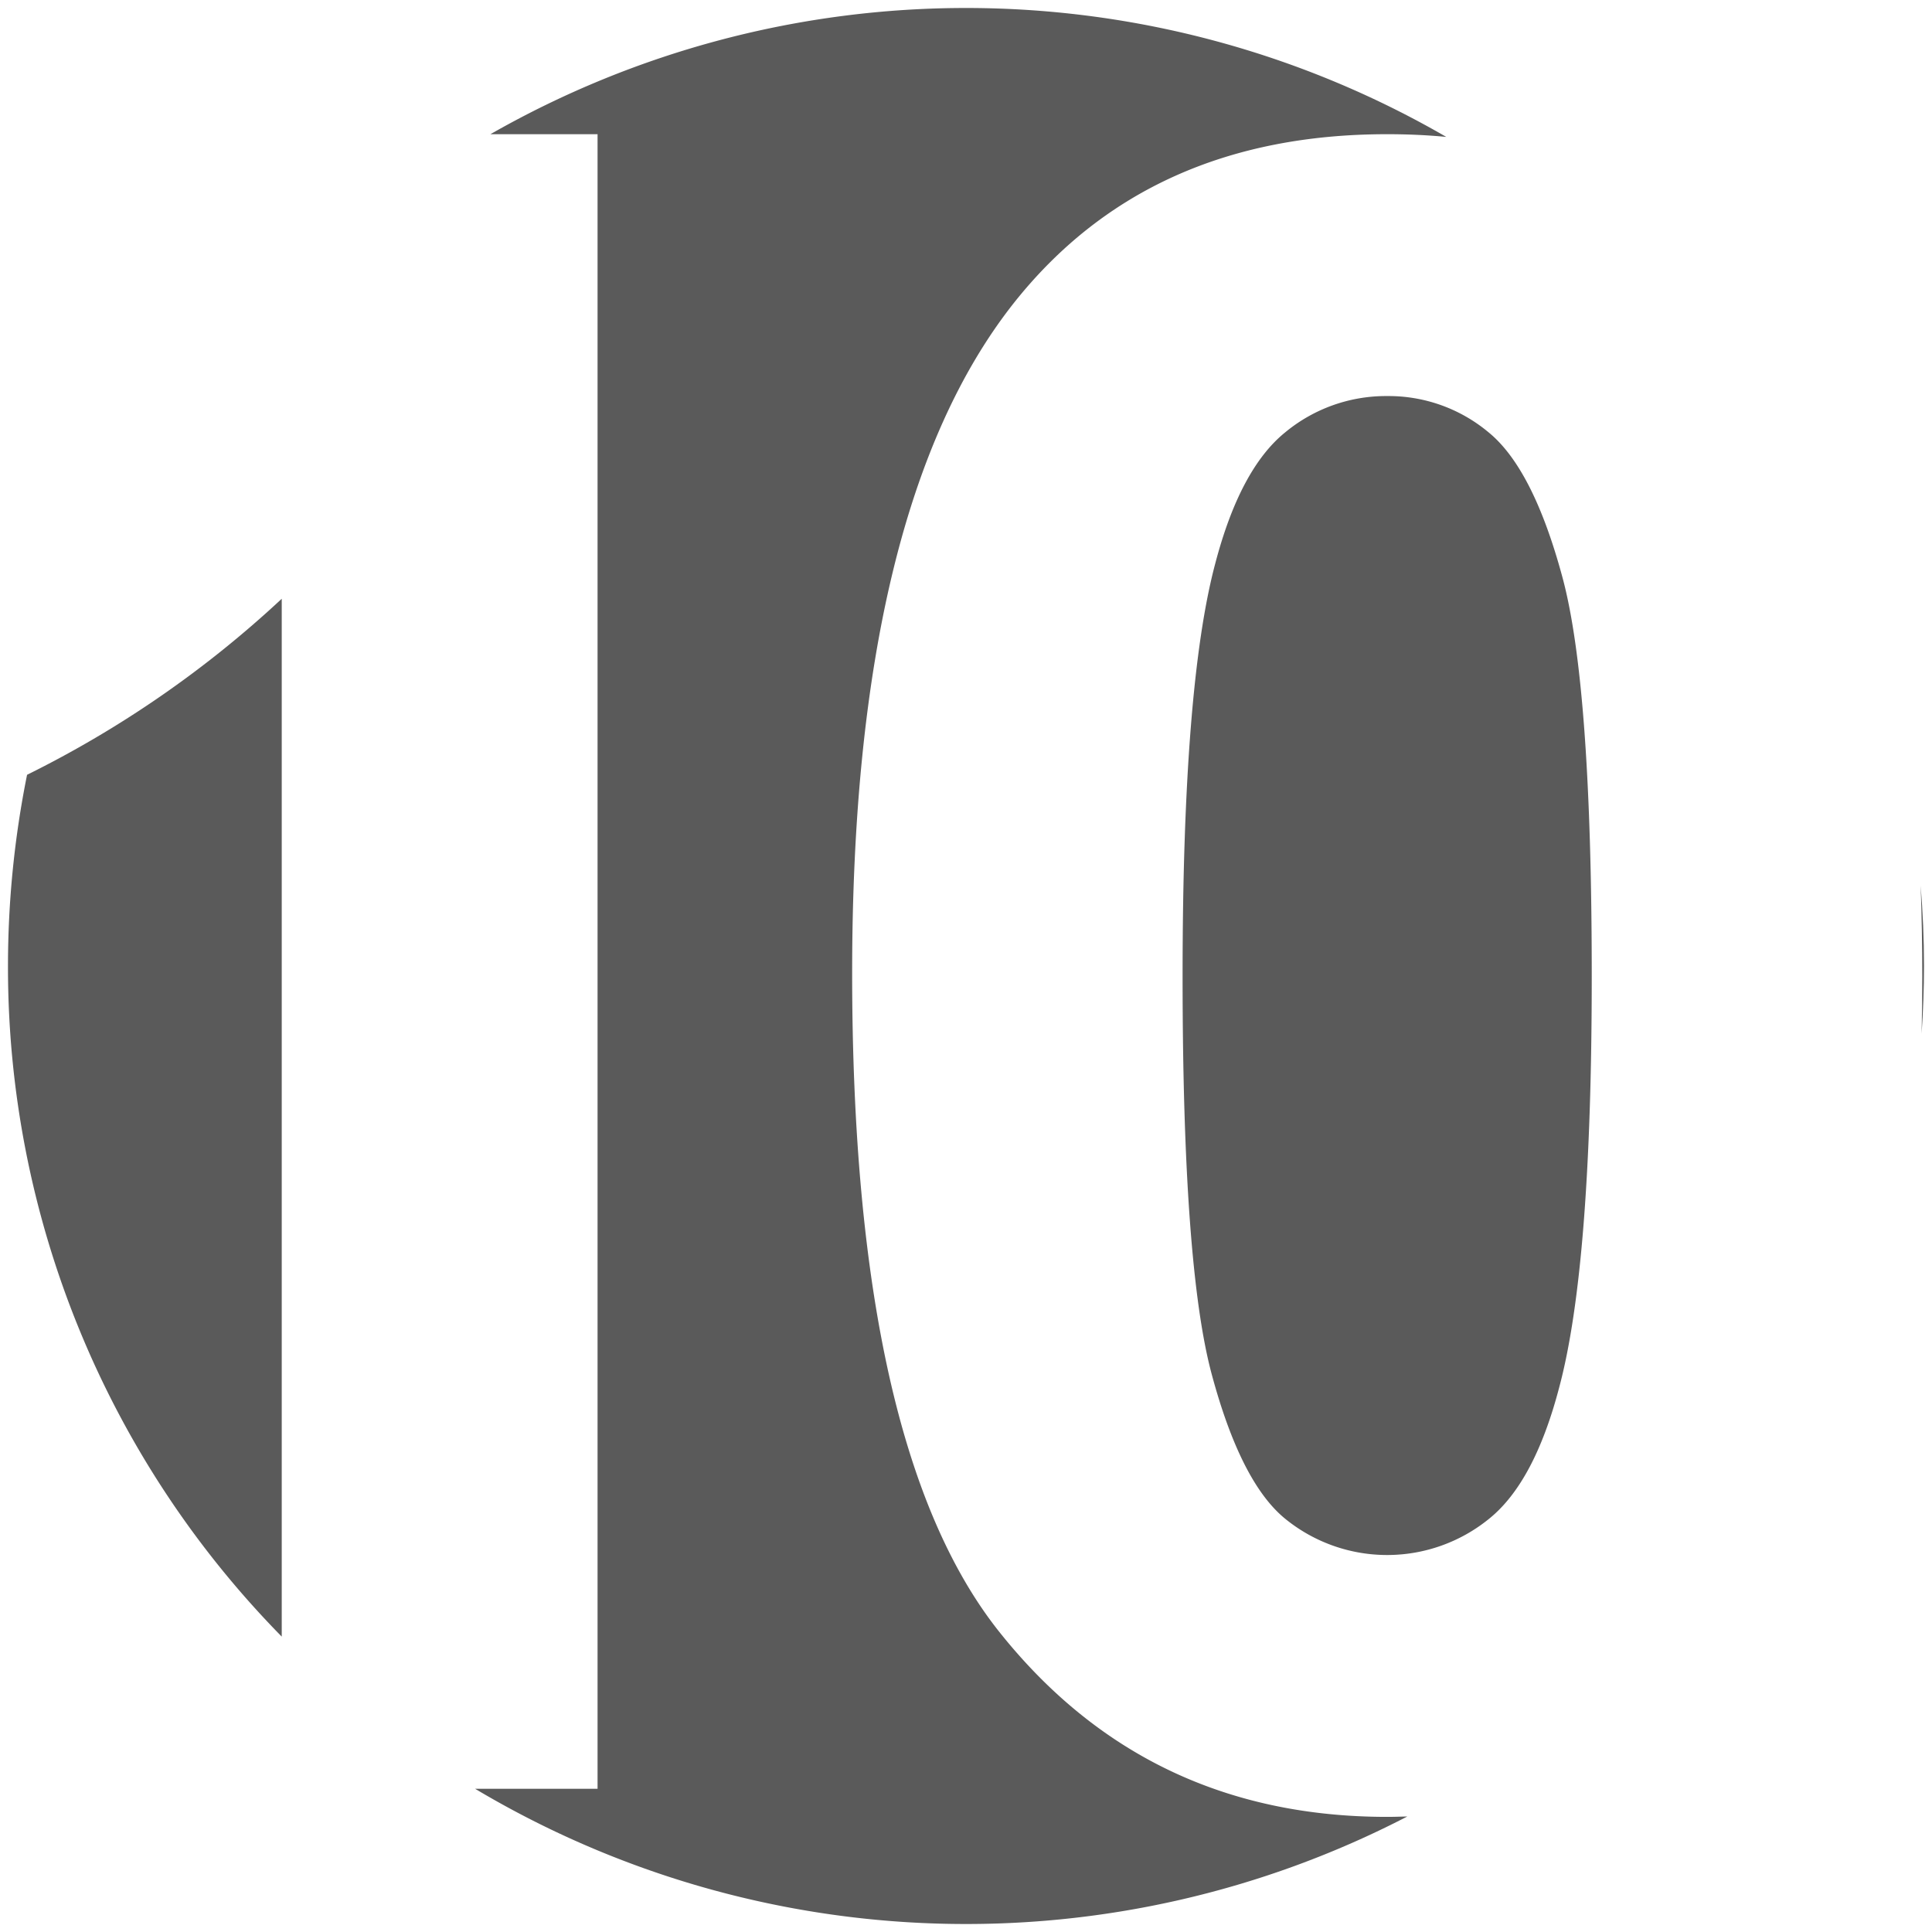
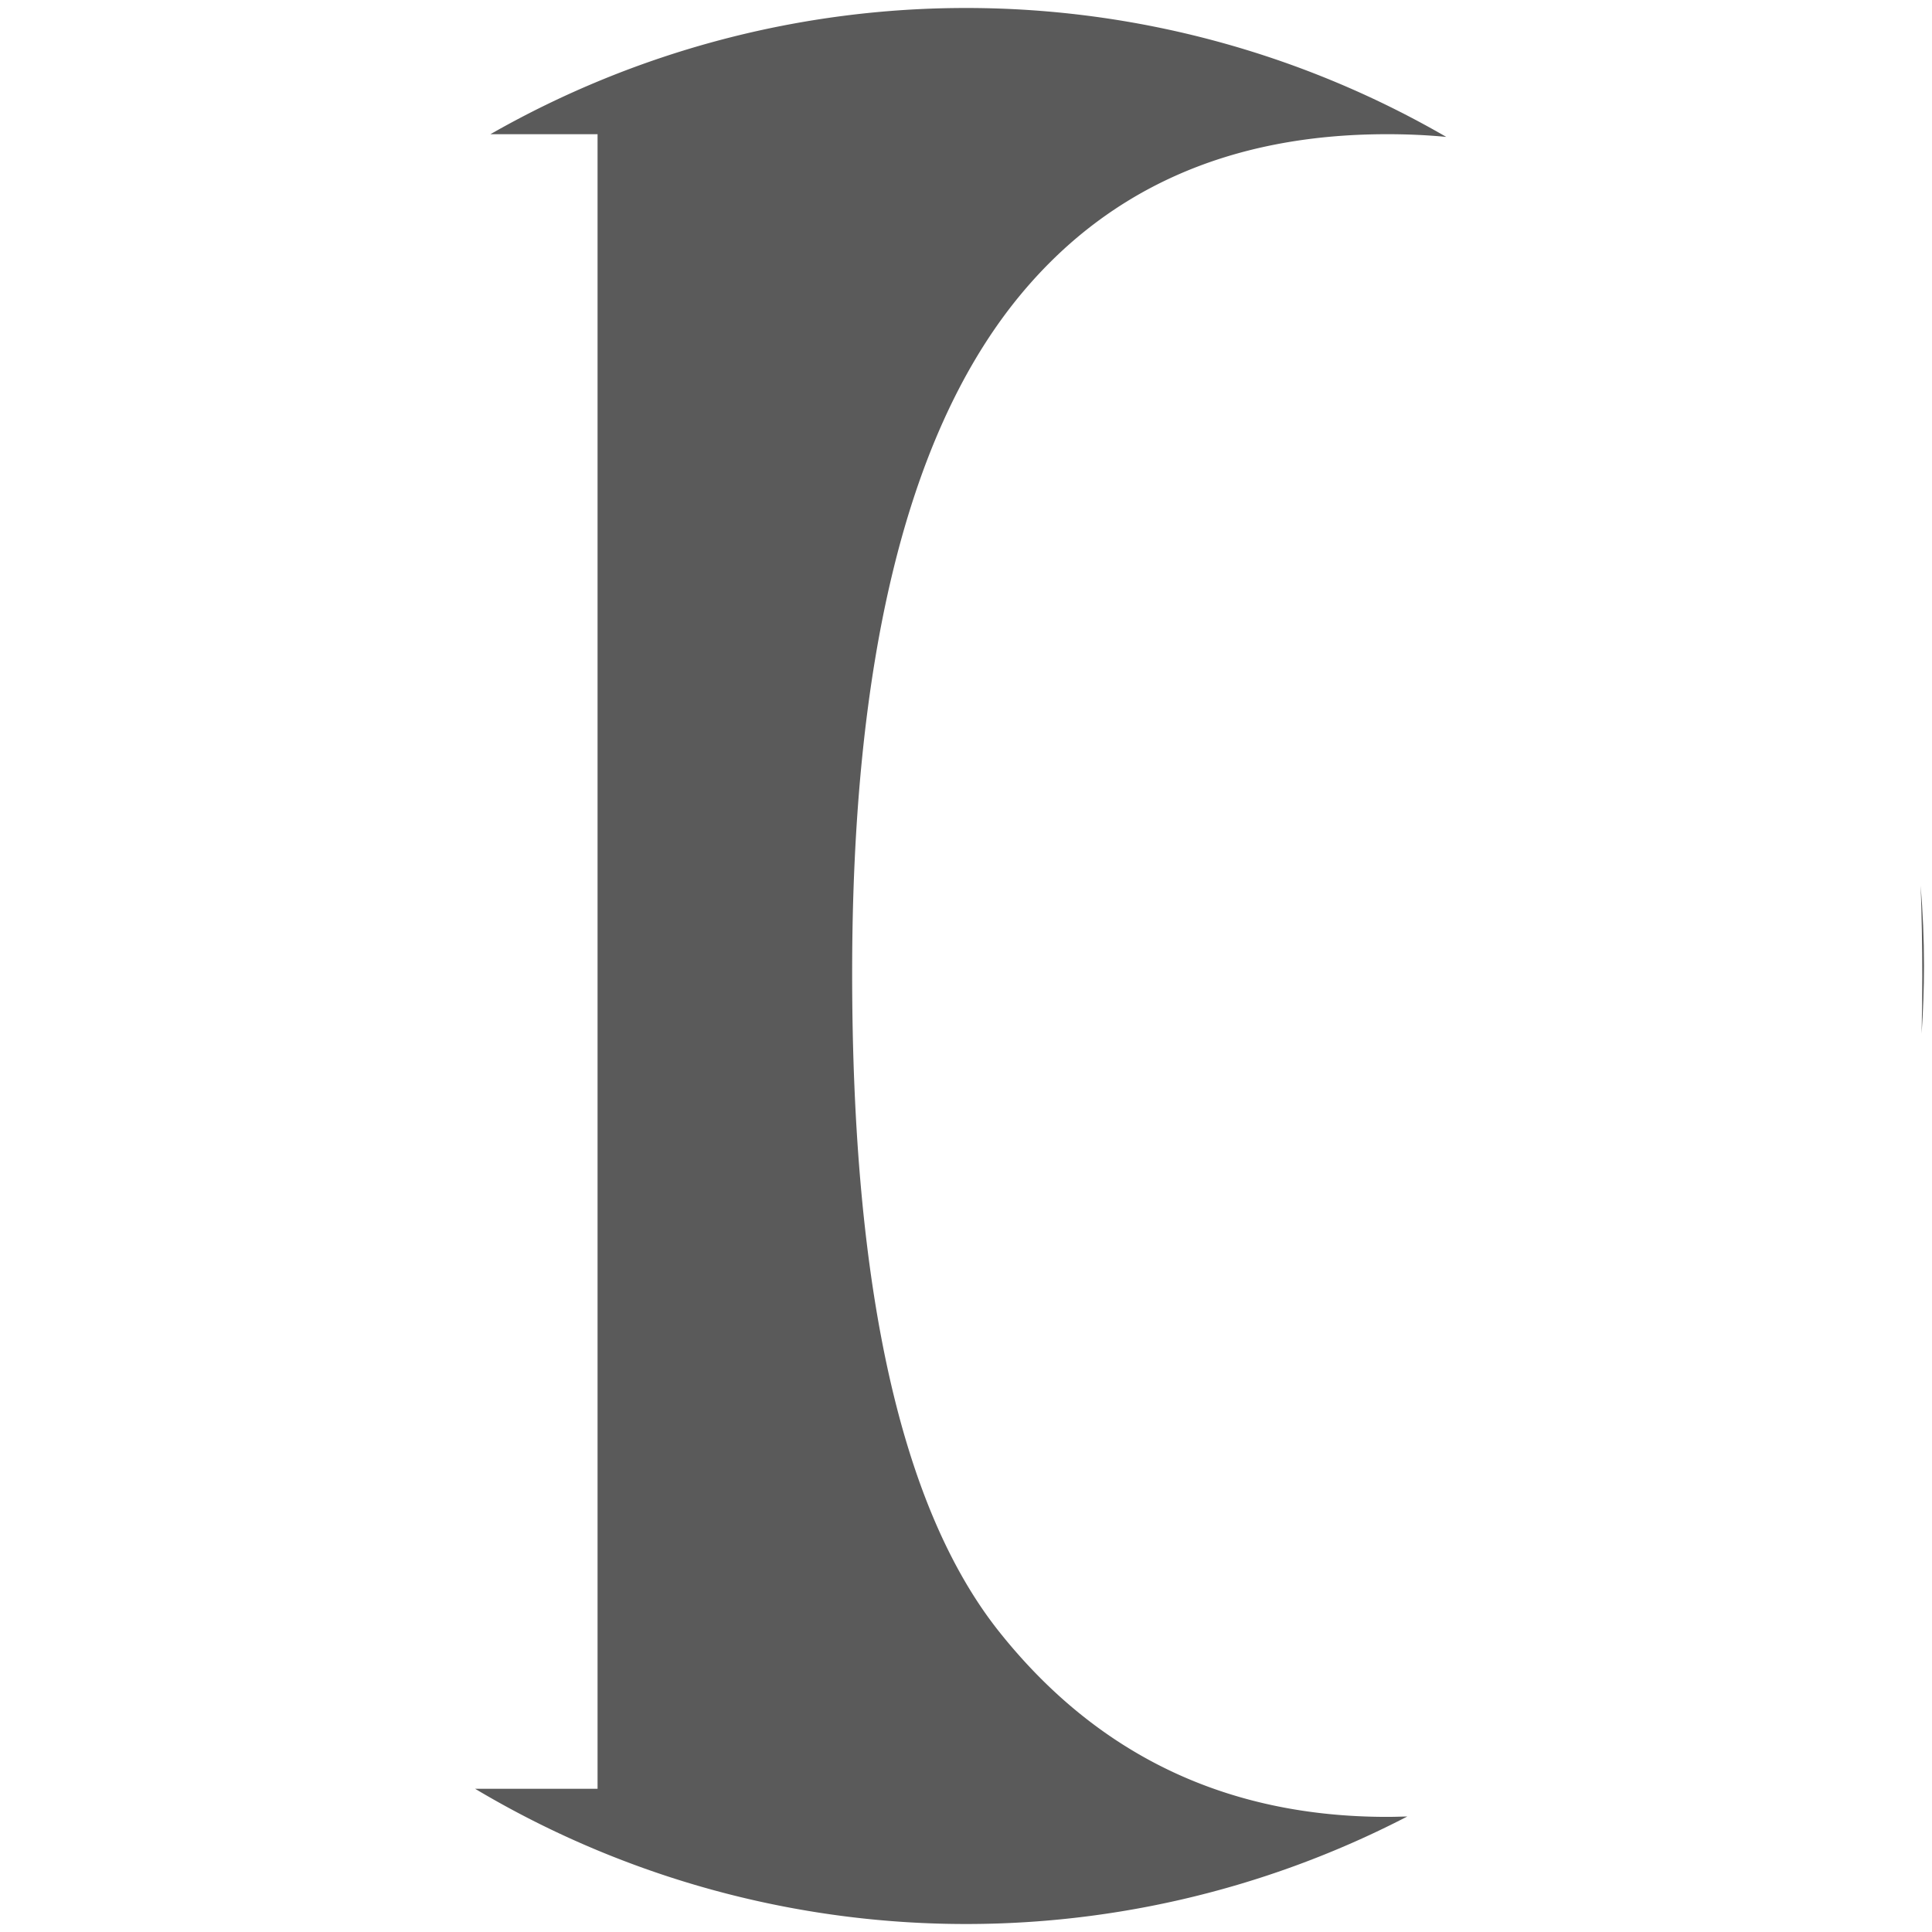
<svg xmlns="http://www.w3.org/2000/svg" id="Layer_1" data-name="Layer 1" viewBox="0 0 242 242">
  <defs>
    <style>.cls-1{fill:#5a5a5a;}</style>
  </defs>
  <title>ico-calidad-10</title>
-   <path class="cls-1" d="M160.94,54.19q-5.62,4.58-8.72,16.4-4.09,15.34-4.09,51.68t3.66,49.91q3.66,13.59,9.23,18.09a20.23,20.23,0,0,0,25.55-.07q5.63-4.57,8.73-16.4,4.08-15.21,4.08-51.53t-3.66-49.92q-3.66-13.59-9.22-18.16a19.51,19.51,0,0,0-12.74-4.58A19.8,19.8,0,0,0,160.94,54.19Z" />
  <path class="cls-1" d="M241,121c0-3.39-.15-6.74-.42-10.06.13,3.67.2,7.44.2,11.33q0,3.66-.08,7.2C240.89,126.67,241,123.85,241,121Z" />
-   <path class="cls-1" d="M35.29,75A133.58,133.58,0,0,1,3.39,97.05,121.13,121.13,0,0,0,1,121a119.59,119.59,0,0,0,34.29,84Z" />
  <path class="cls-1" d="M173.76,227.58q-30.13,0-48.58-23.16t-18.44-82.58q0-58.29,20.27-83.91,16.76-21.12,46.75-21.12c2.54,0,5,.11,7.4.34a120.13,120.13,0,0,0-119.73-.34H74.85V224.06H59.51a120.12,120.12,0,0,0,116.77,3.47C175.45,227.55,174.61,227.58,173.76,227.58Z" />
</svg>